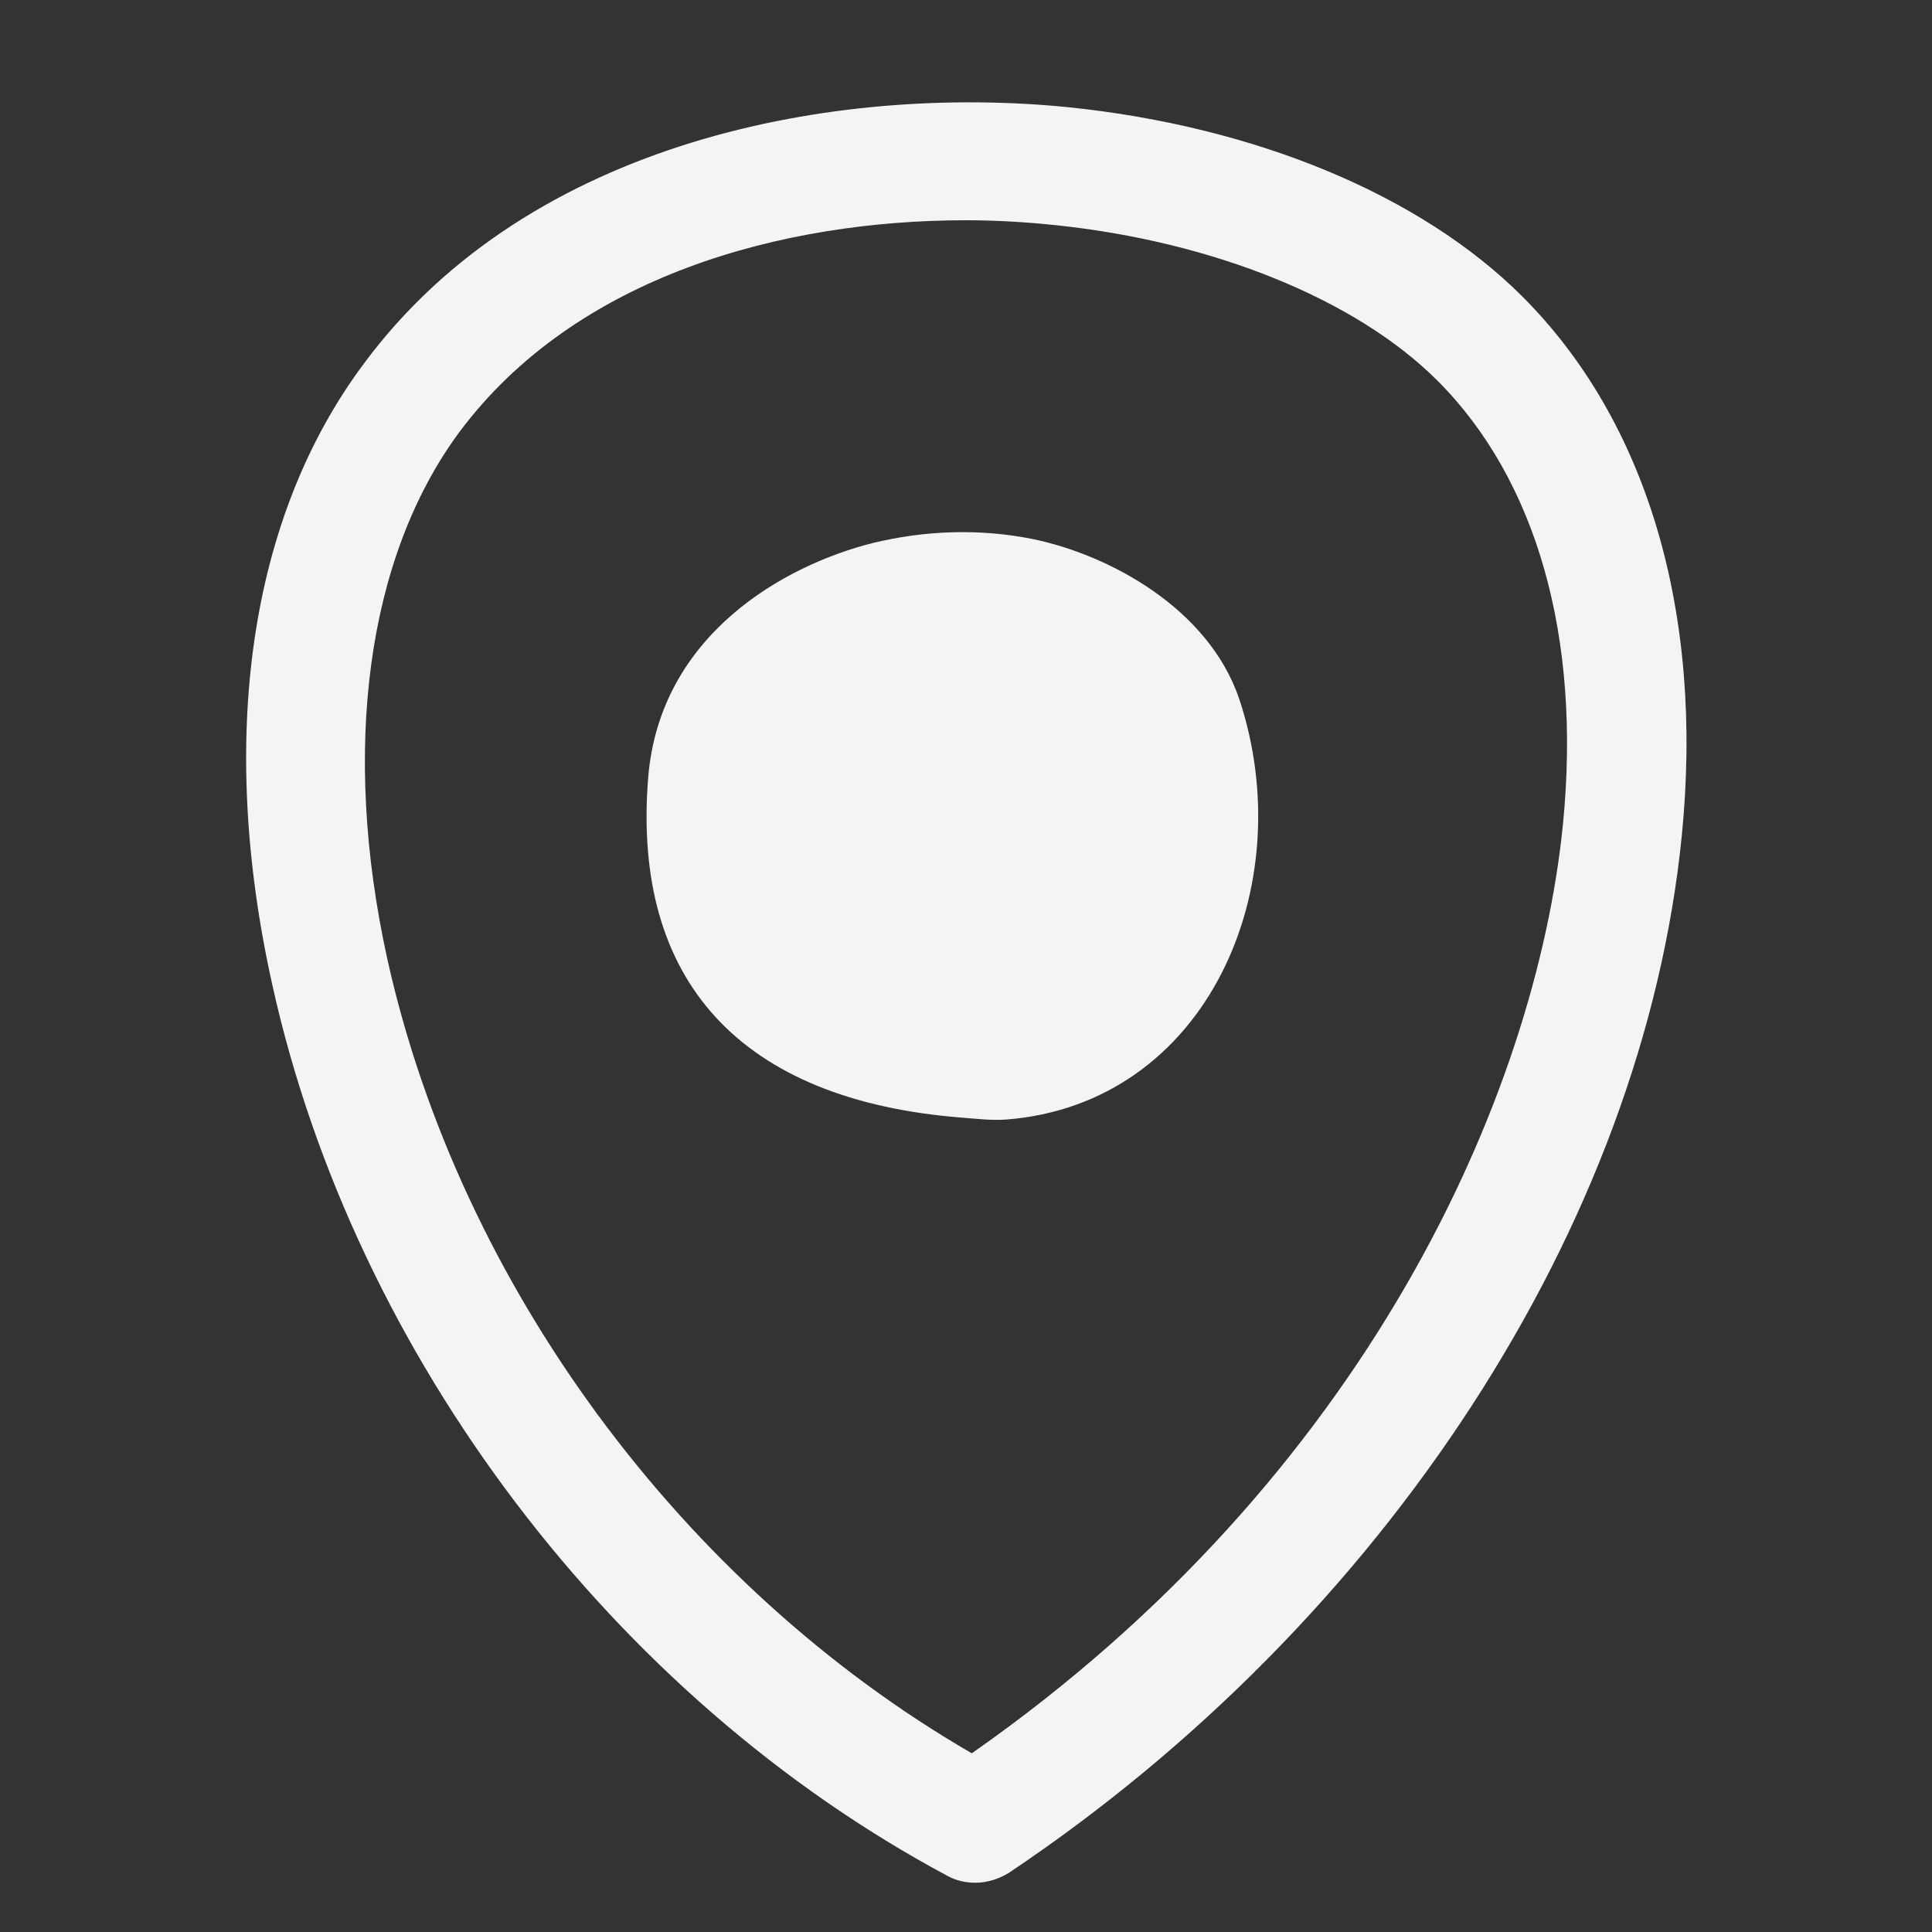
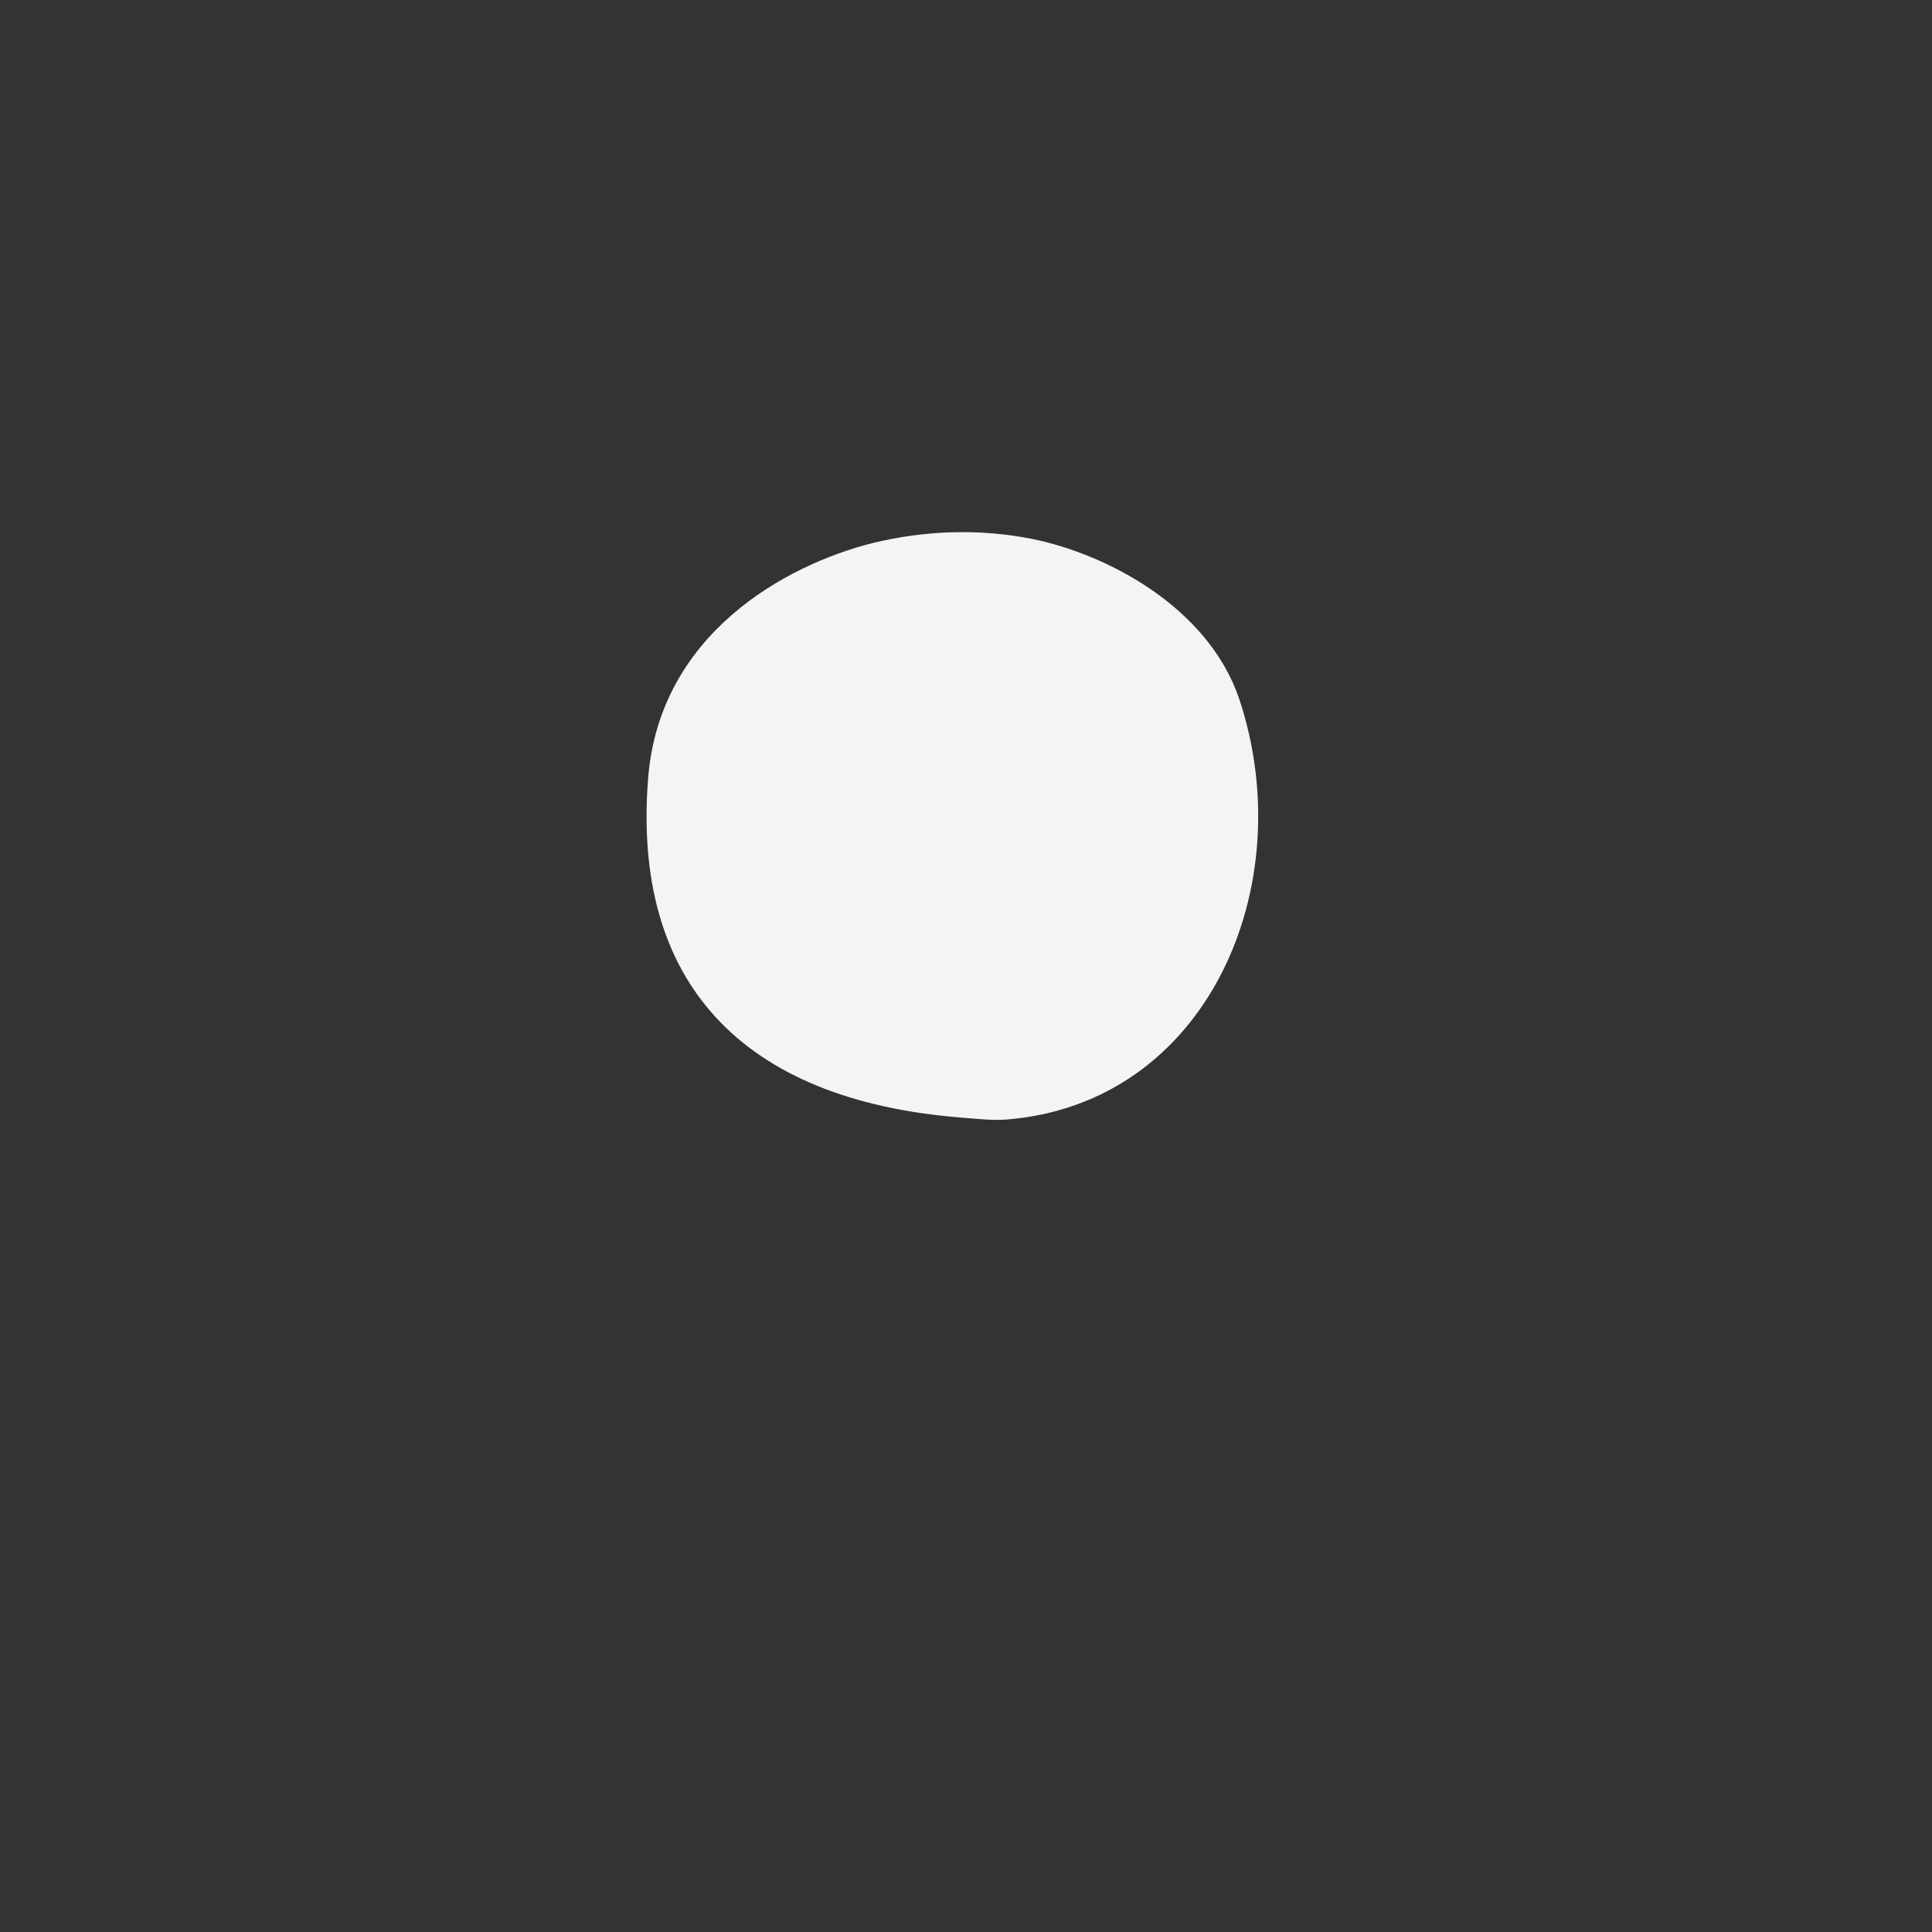
<svg xmlns="http://www.w3.org/2000/svg" id="Capa_1" x="0px" y="0px" viewBox="0 0 200 200" style="enable-background:new 0 0 200 200;" xml:space="preserve">
  <rect x="0" y="0" width="200" height="200" fill="#333333" stroke="none" />
  <style type="text/css">	.st0{fill:#F4F5F3;}</style>
  <path class="st0" d="M99.6,115.7c1.4,0.1,2.9,0.3,4.5,0.2c20.9-1.6,30.6-24.2,24.2-43.5c-3.2-9.5-13.6-15-21.4-16.6  c-5.5-1.1-11.1-0.9-16.5,0.4c-9.2,2.3-22.1,9.5-23.3,24.3C65.4,101.5,76.6,113.9,99.6,115.7z" />
  <g>
-     <path class="st0" d="M101,194.9c-1,0-2-0.2-2.9-0.7c-34.6-18.5-61.4-53.9-69.9-92.2c-5.7-25.6-2.4-48.5,9.5-64.4   c17.2-23.2,49-28.9,72.9-26.5c0,0,0,0,0,0c19.4,2,36.5,9.1,47,19.6c12.9,12.9,18.8,32.7,16.5,55.8c-4,40.2-30.7,81.3-69.7,107.4   C103.4,194.5,102.2,194.9,101,194.9z M100,22.8c-18.9,0-40.4,5.7-52.5,22C38,57.7,35.3,77.5,40.1,99.3   c7.5,33.7,30.6,64.9,60.5,82.2c40.9-28.6,58.4-68.2,61.2-96.2c1.9-19.3-2.7-35.6-13-45.9c-8.4-8.4-23.2-14.4-39.6-16.1   C106.3,23,103.2,22.8,100,22.8z" />
-   </g>
+     </g>
</svg>